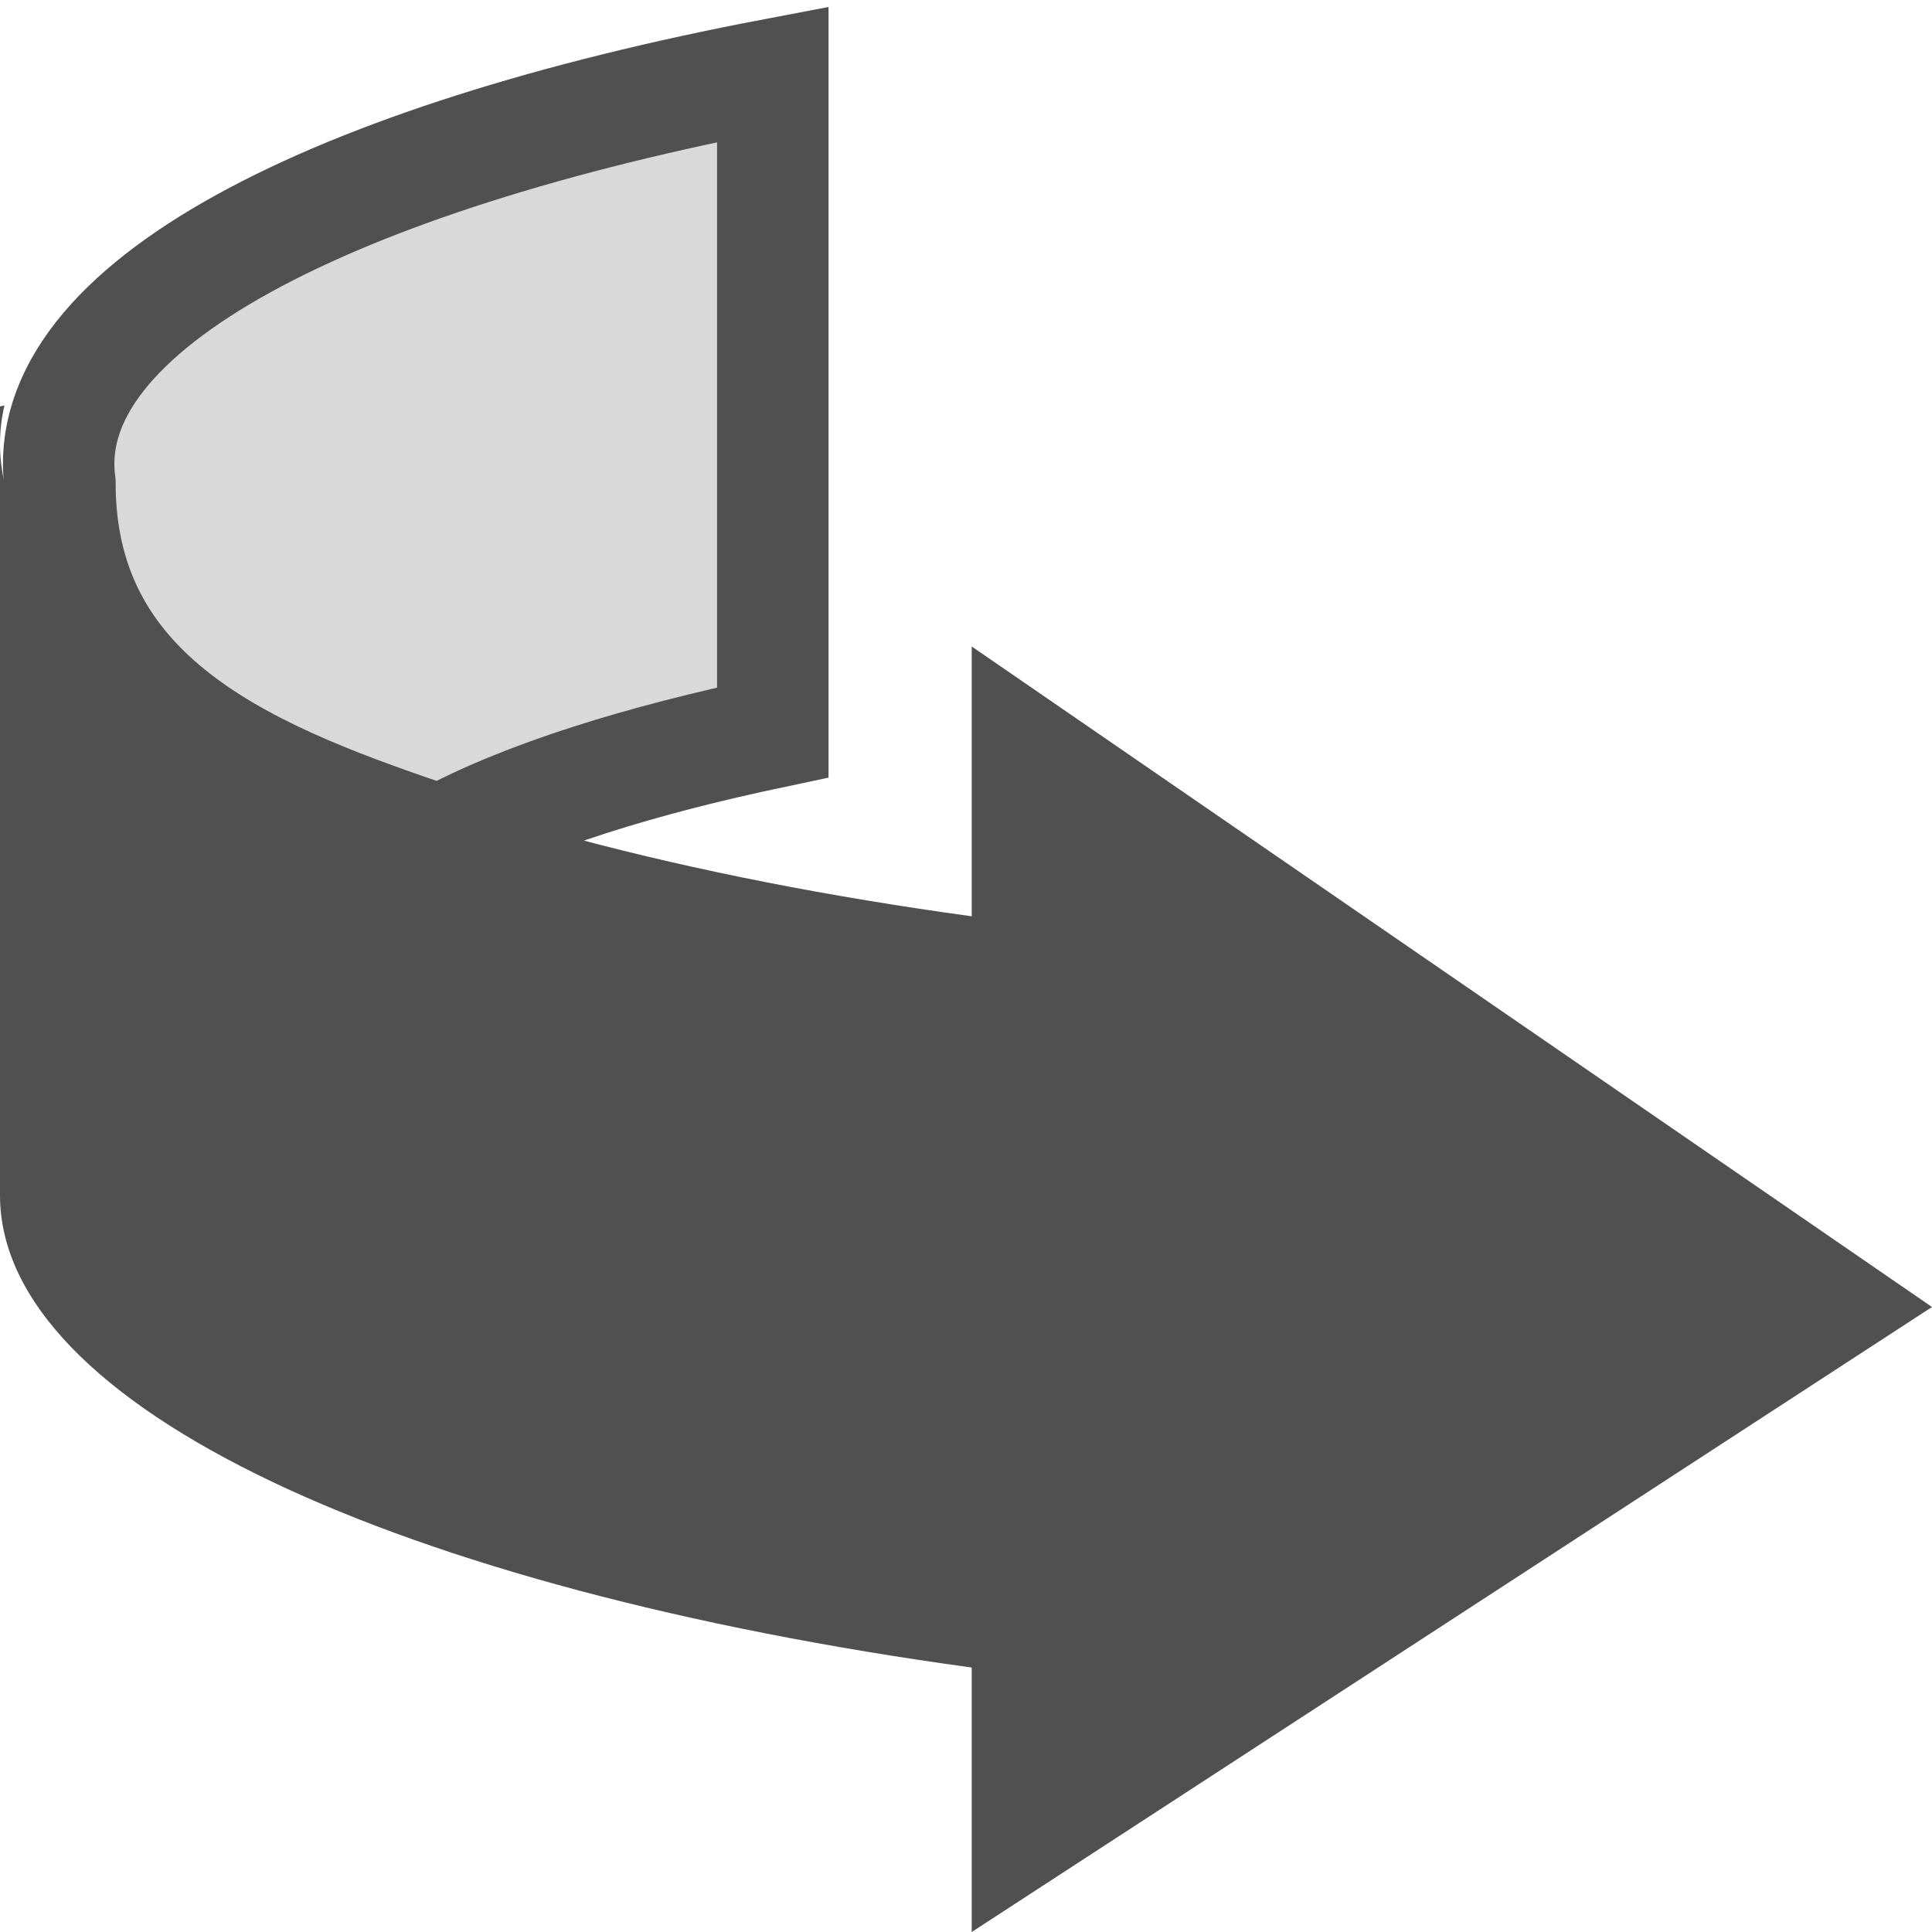
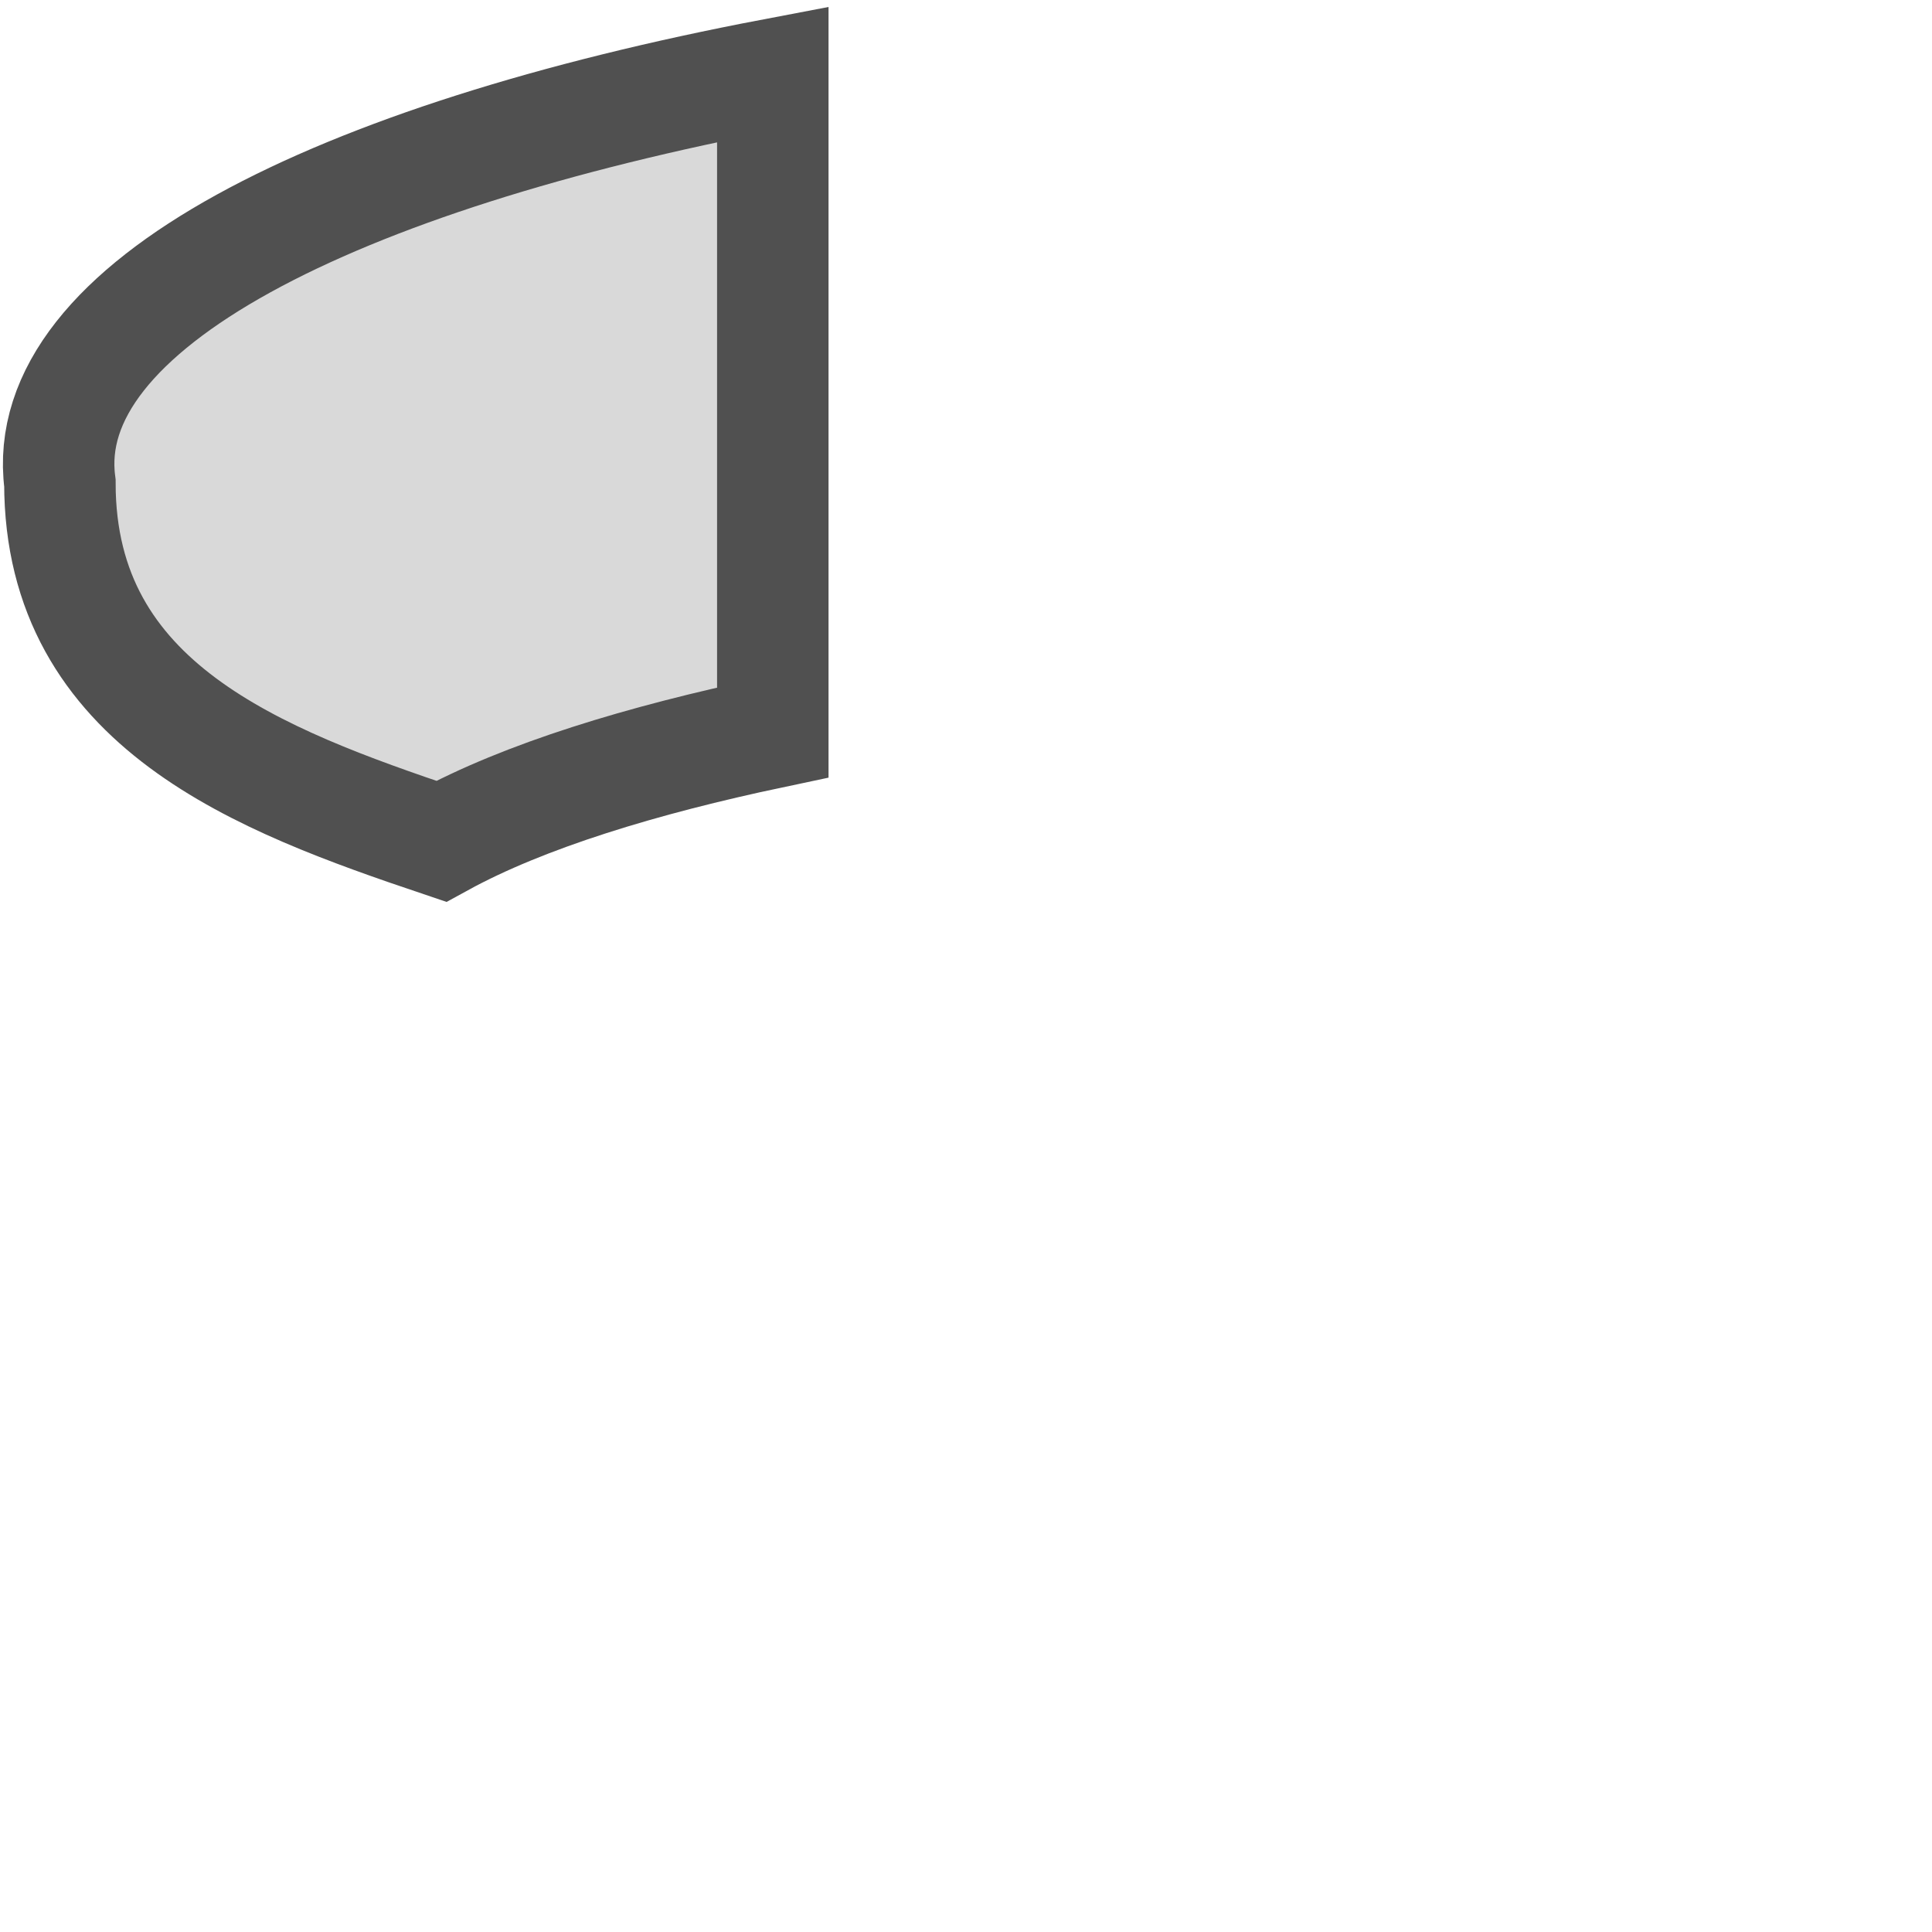
<svg xmlns="http://www.w3.org/2000/svg" width="26" height="26" fill="none">
  <path d="M.806 6.5C.496 4.118 4.508 2.121 10.4 1v8.857c-1.758.371-3.343.852-4.462 1.465C3.5 10.5.806 9.5.806 6.5z" fill="#d9d9d9" stroke="#505050" stroke-width="1.5" />
-   <path d="M13.077 12.331V8.7L26 17.589 13.077 26v-3.559C5.388 21.387 0 18.938 0 16.086V5.976 5.47l.06-.014c-.04.172-.06.345-.06.52 0 2.852 5.388 5.301 13.077 6.355z" fill="#505050" />
</svg>